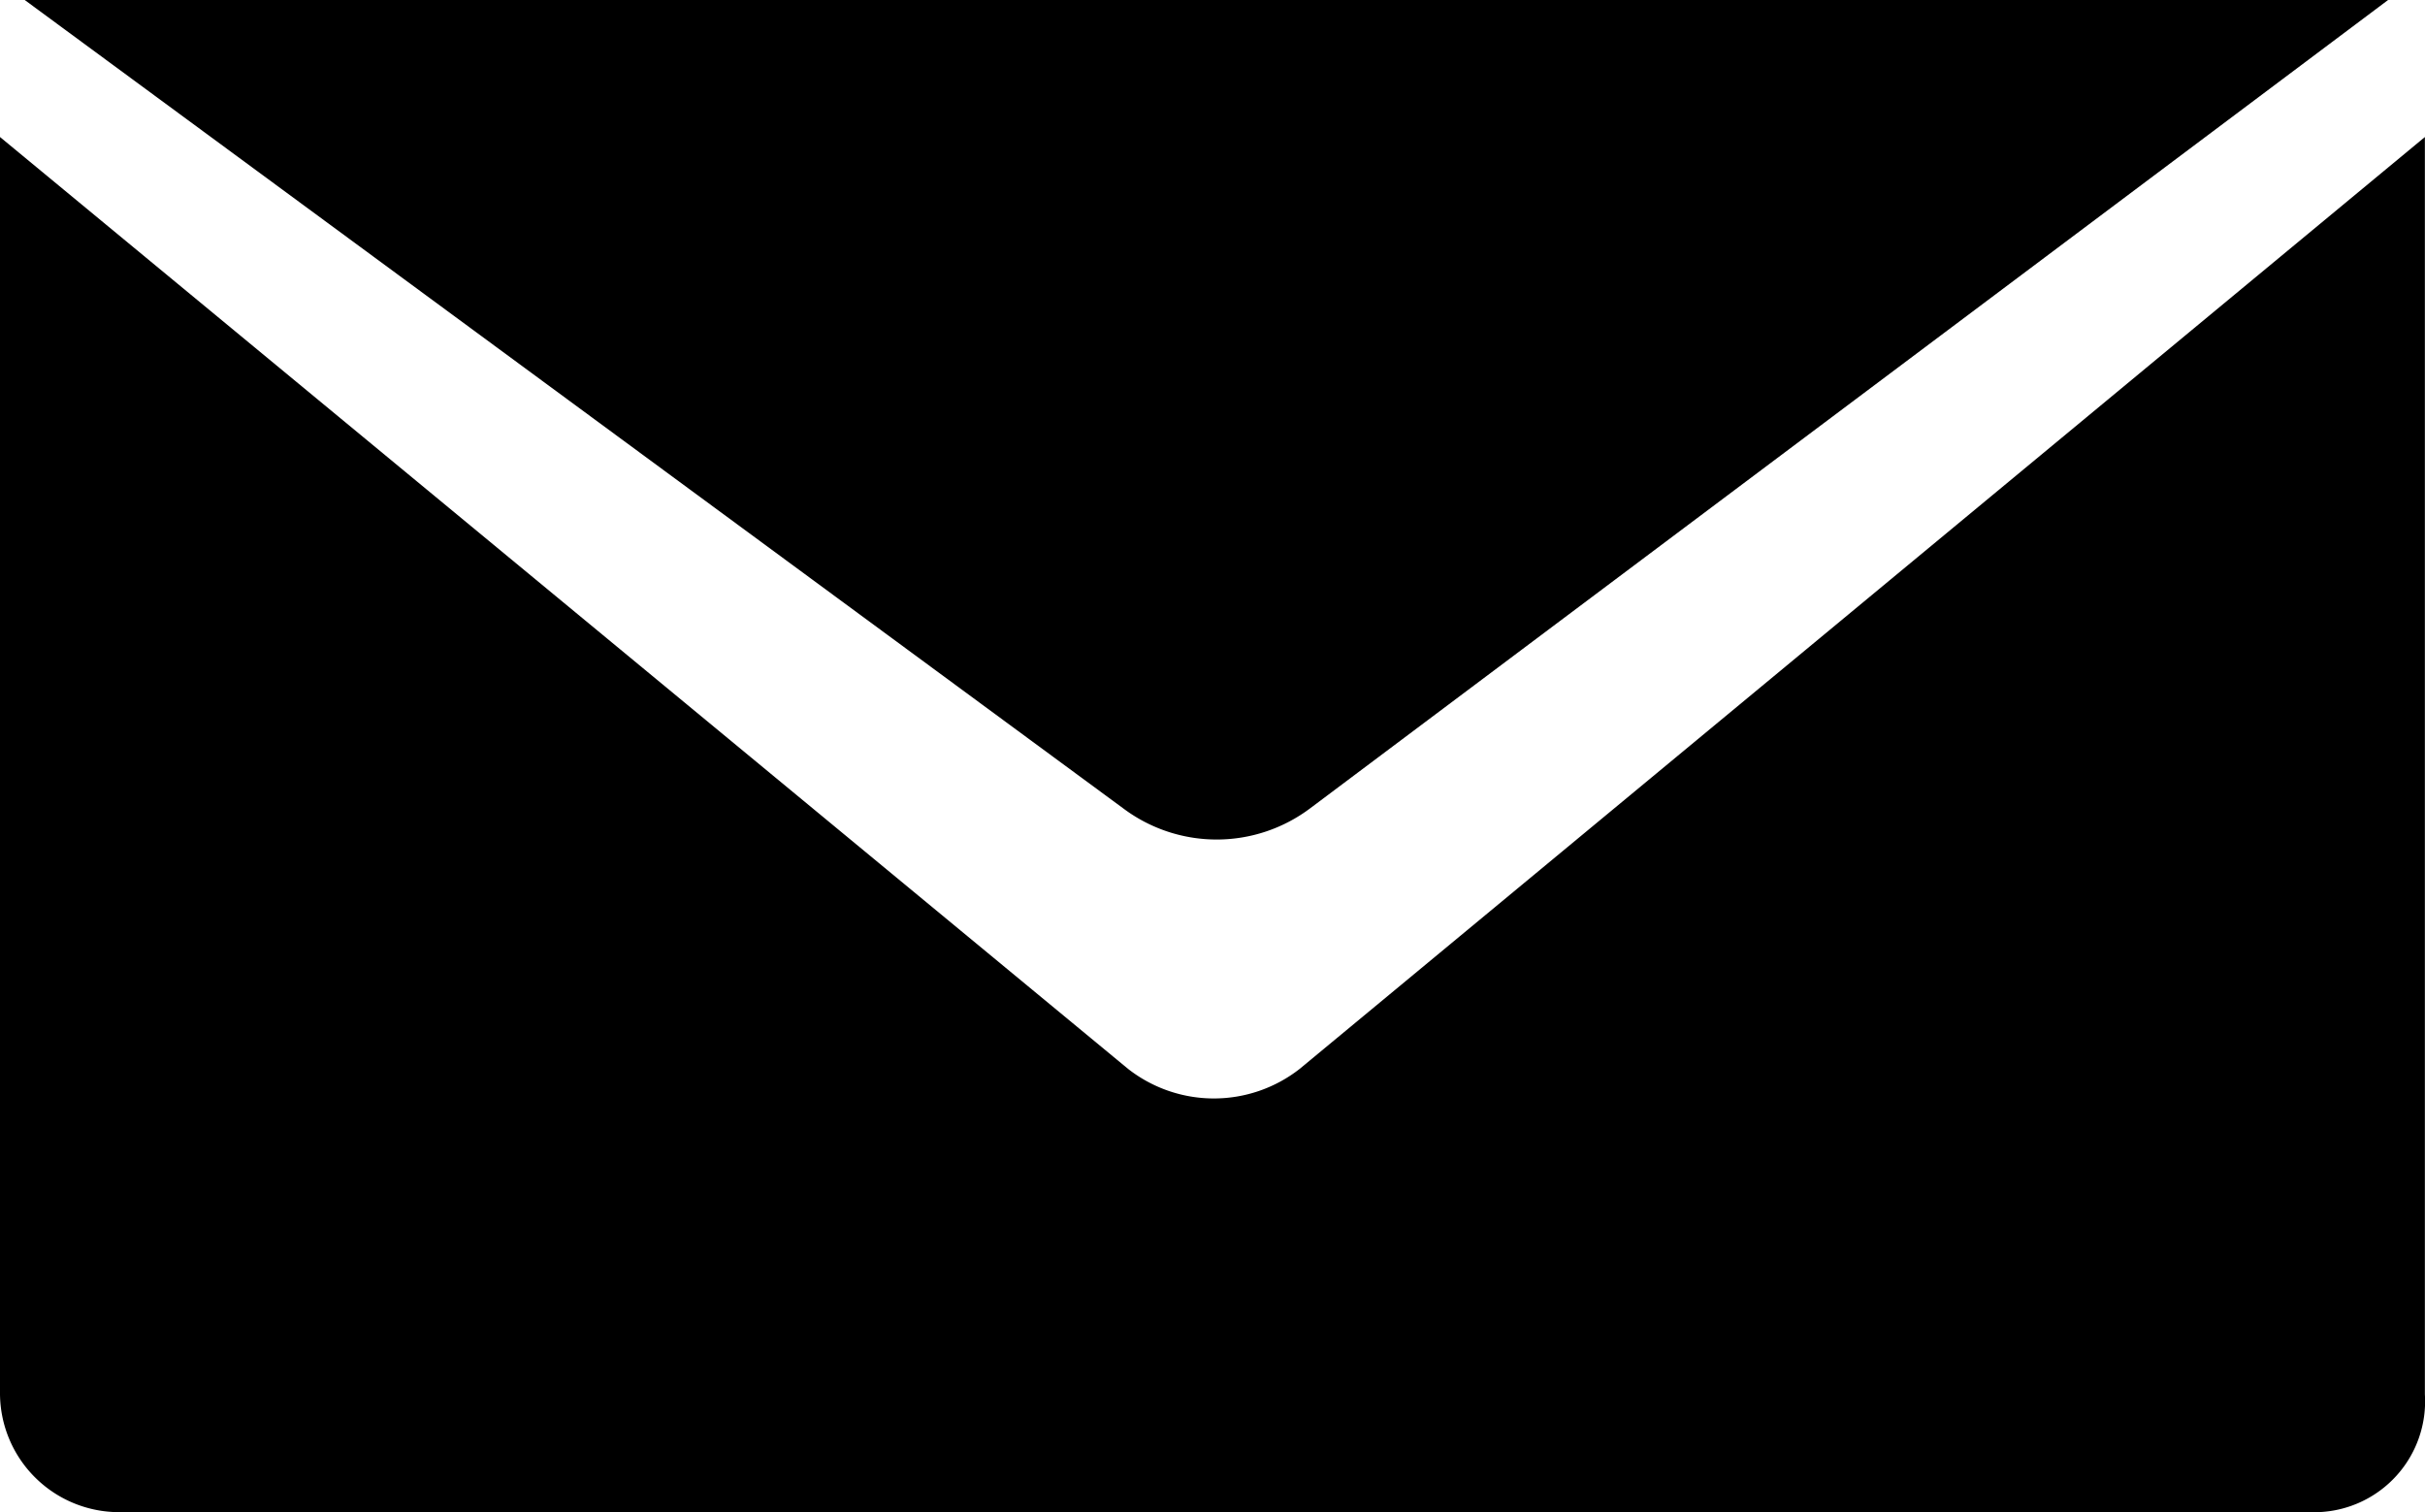
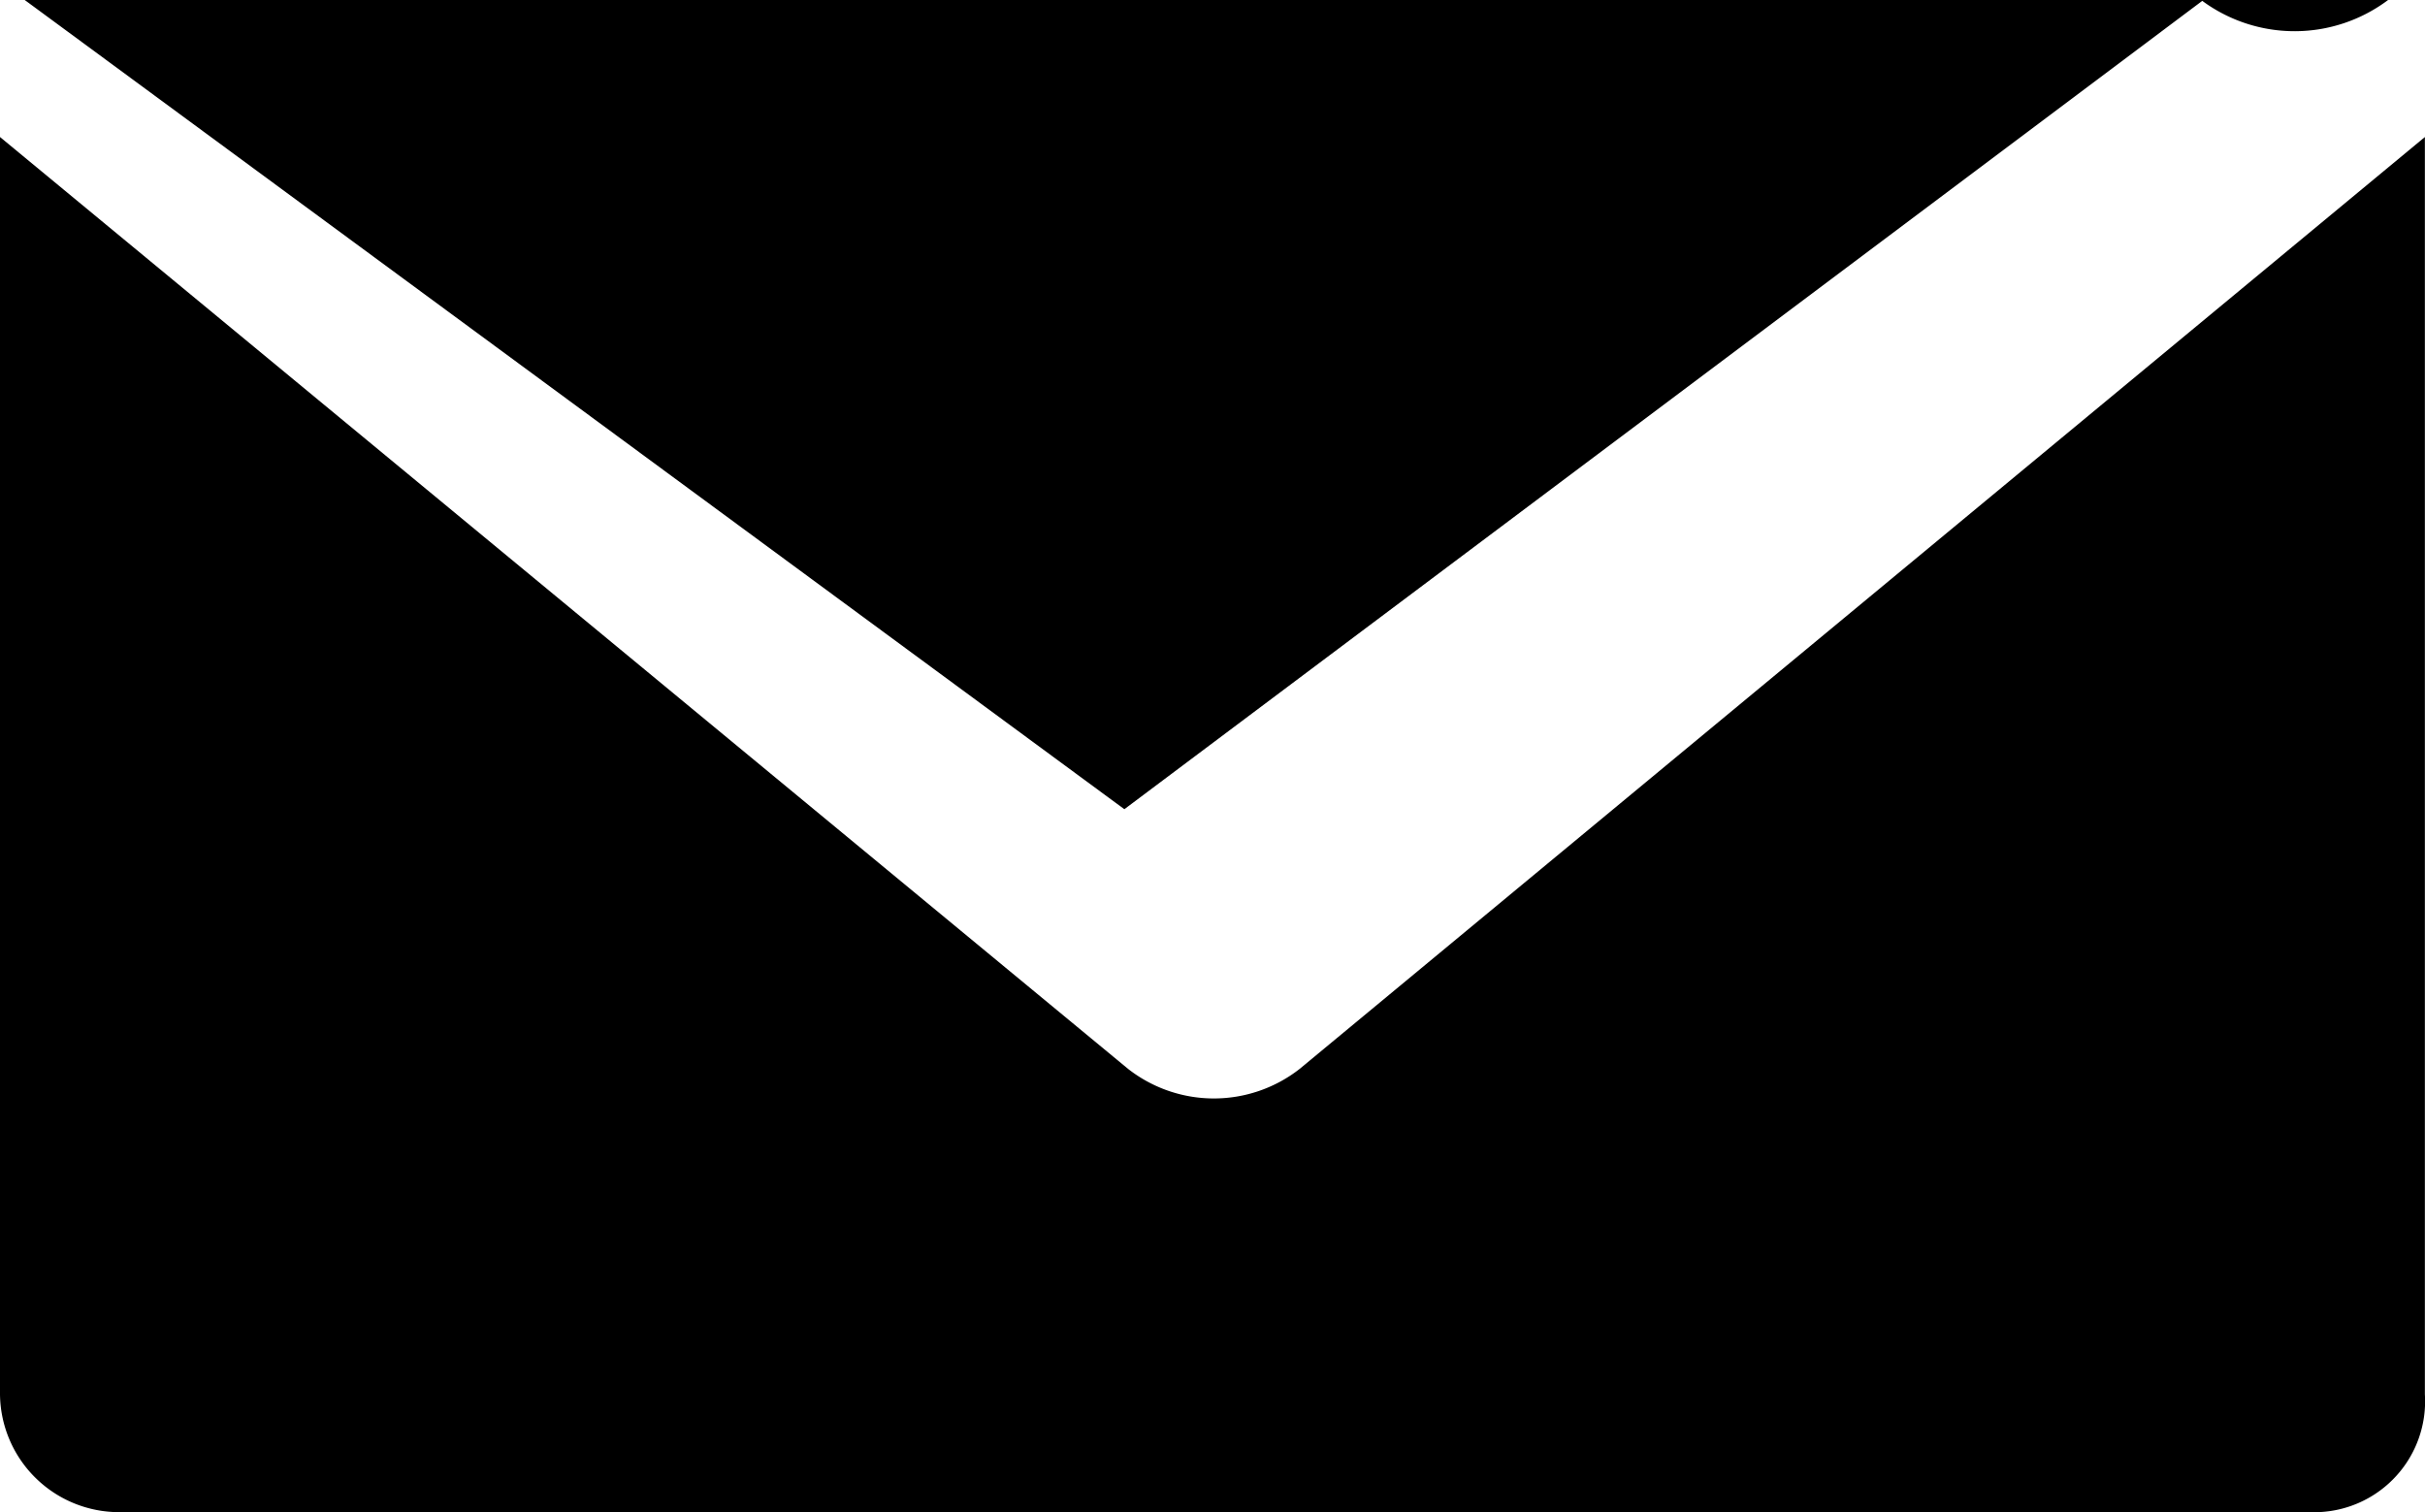
<svg xmlns="http://www.w3.org/2000/svg" width="84.477" height="52.684">
-   <path data-name="Union 28" d="M4.039 52.684A4.152 4.152 0 0 1 0 48.584V4.774l39.3 32.469a4.85 4.85 0 0 0 5.973 0l39.2-32.469v43.81a3.863 3.863 0 0 1-3.691 4.1zm35.129-24.49L.861 0h82.33L45.64 28.163a5.422 5.422 0 0 1-6.473.03z" />
+   <path data-name="Union 28" d="M4.039 52.684A4.152 4.152 0 0 1 0 48.584V4.774l39.3 32.469a4.85 4.85 0 0 0 5.973 0l39.2-32.469v43.81a3.863 3.863 0 0 1-3.691 4.1zm35.129-24.49L.861 0h82.33a5.422 5.422 0 0 1-6.473.03z" />
</svg>